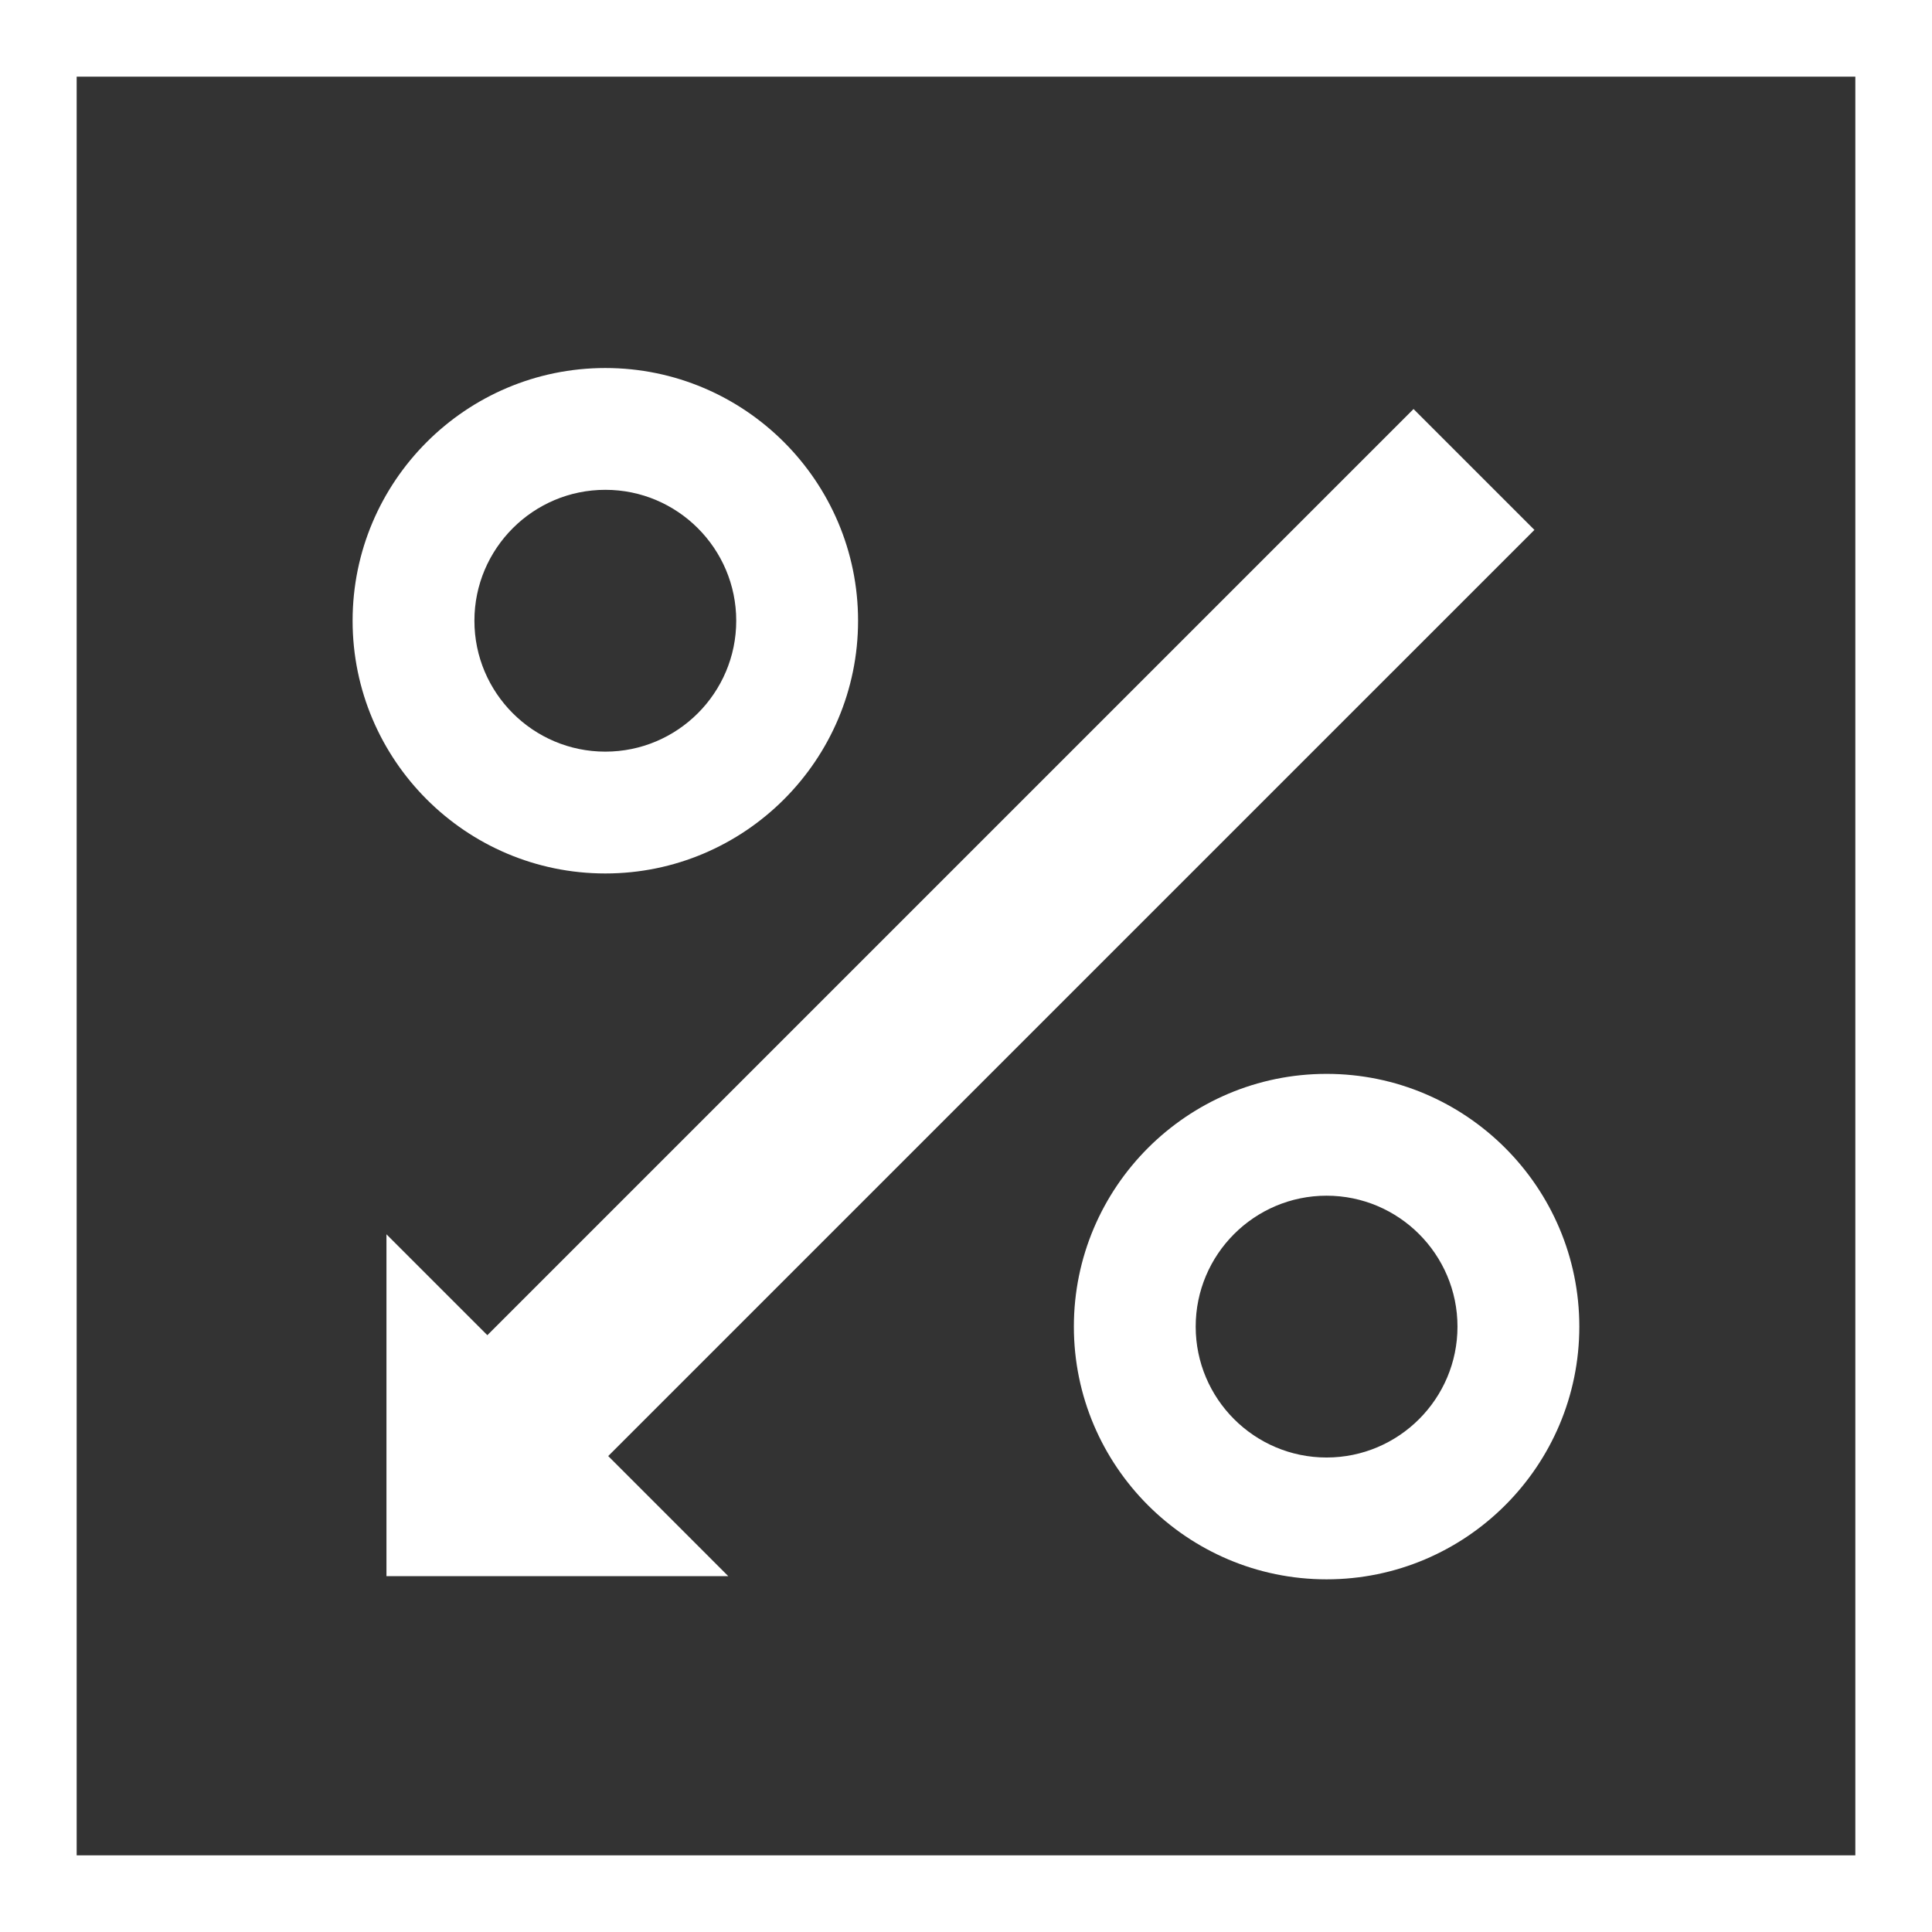
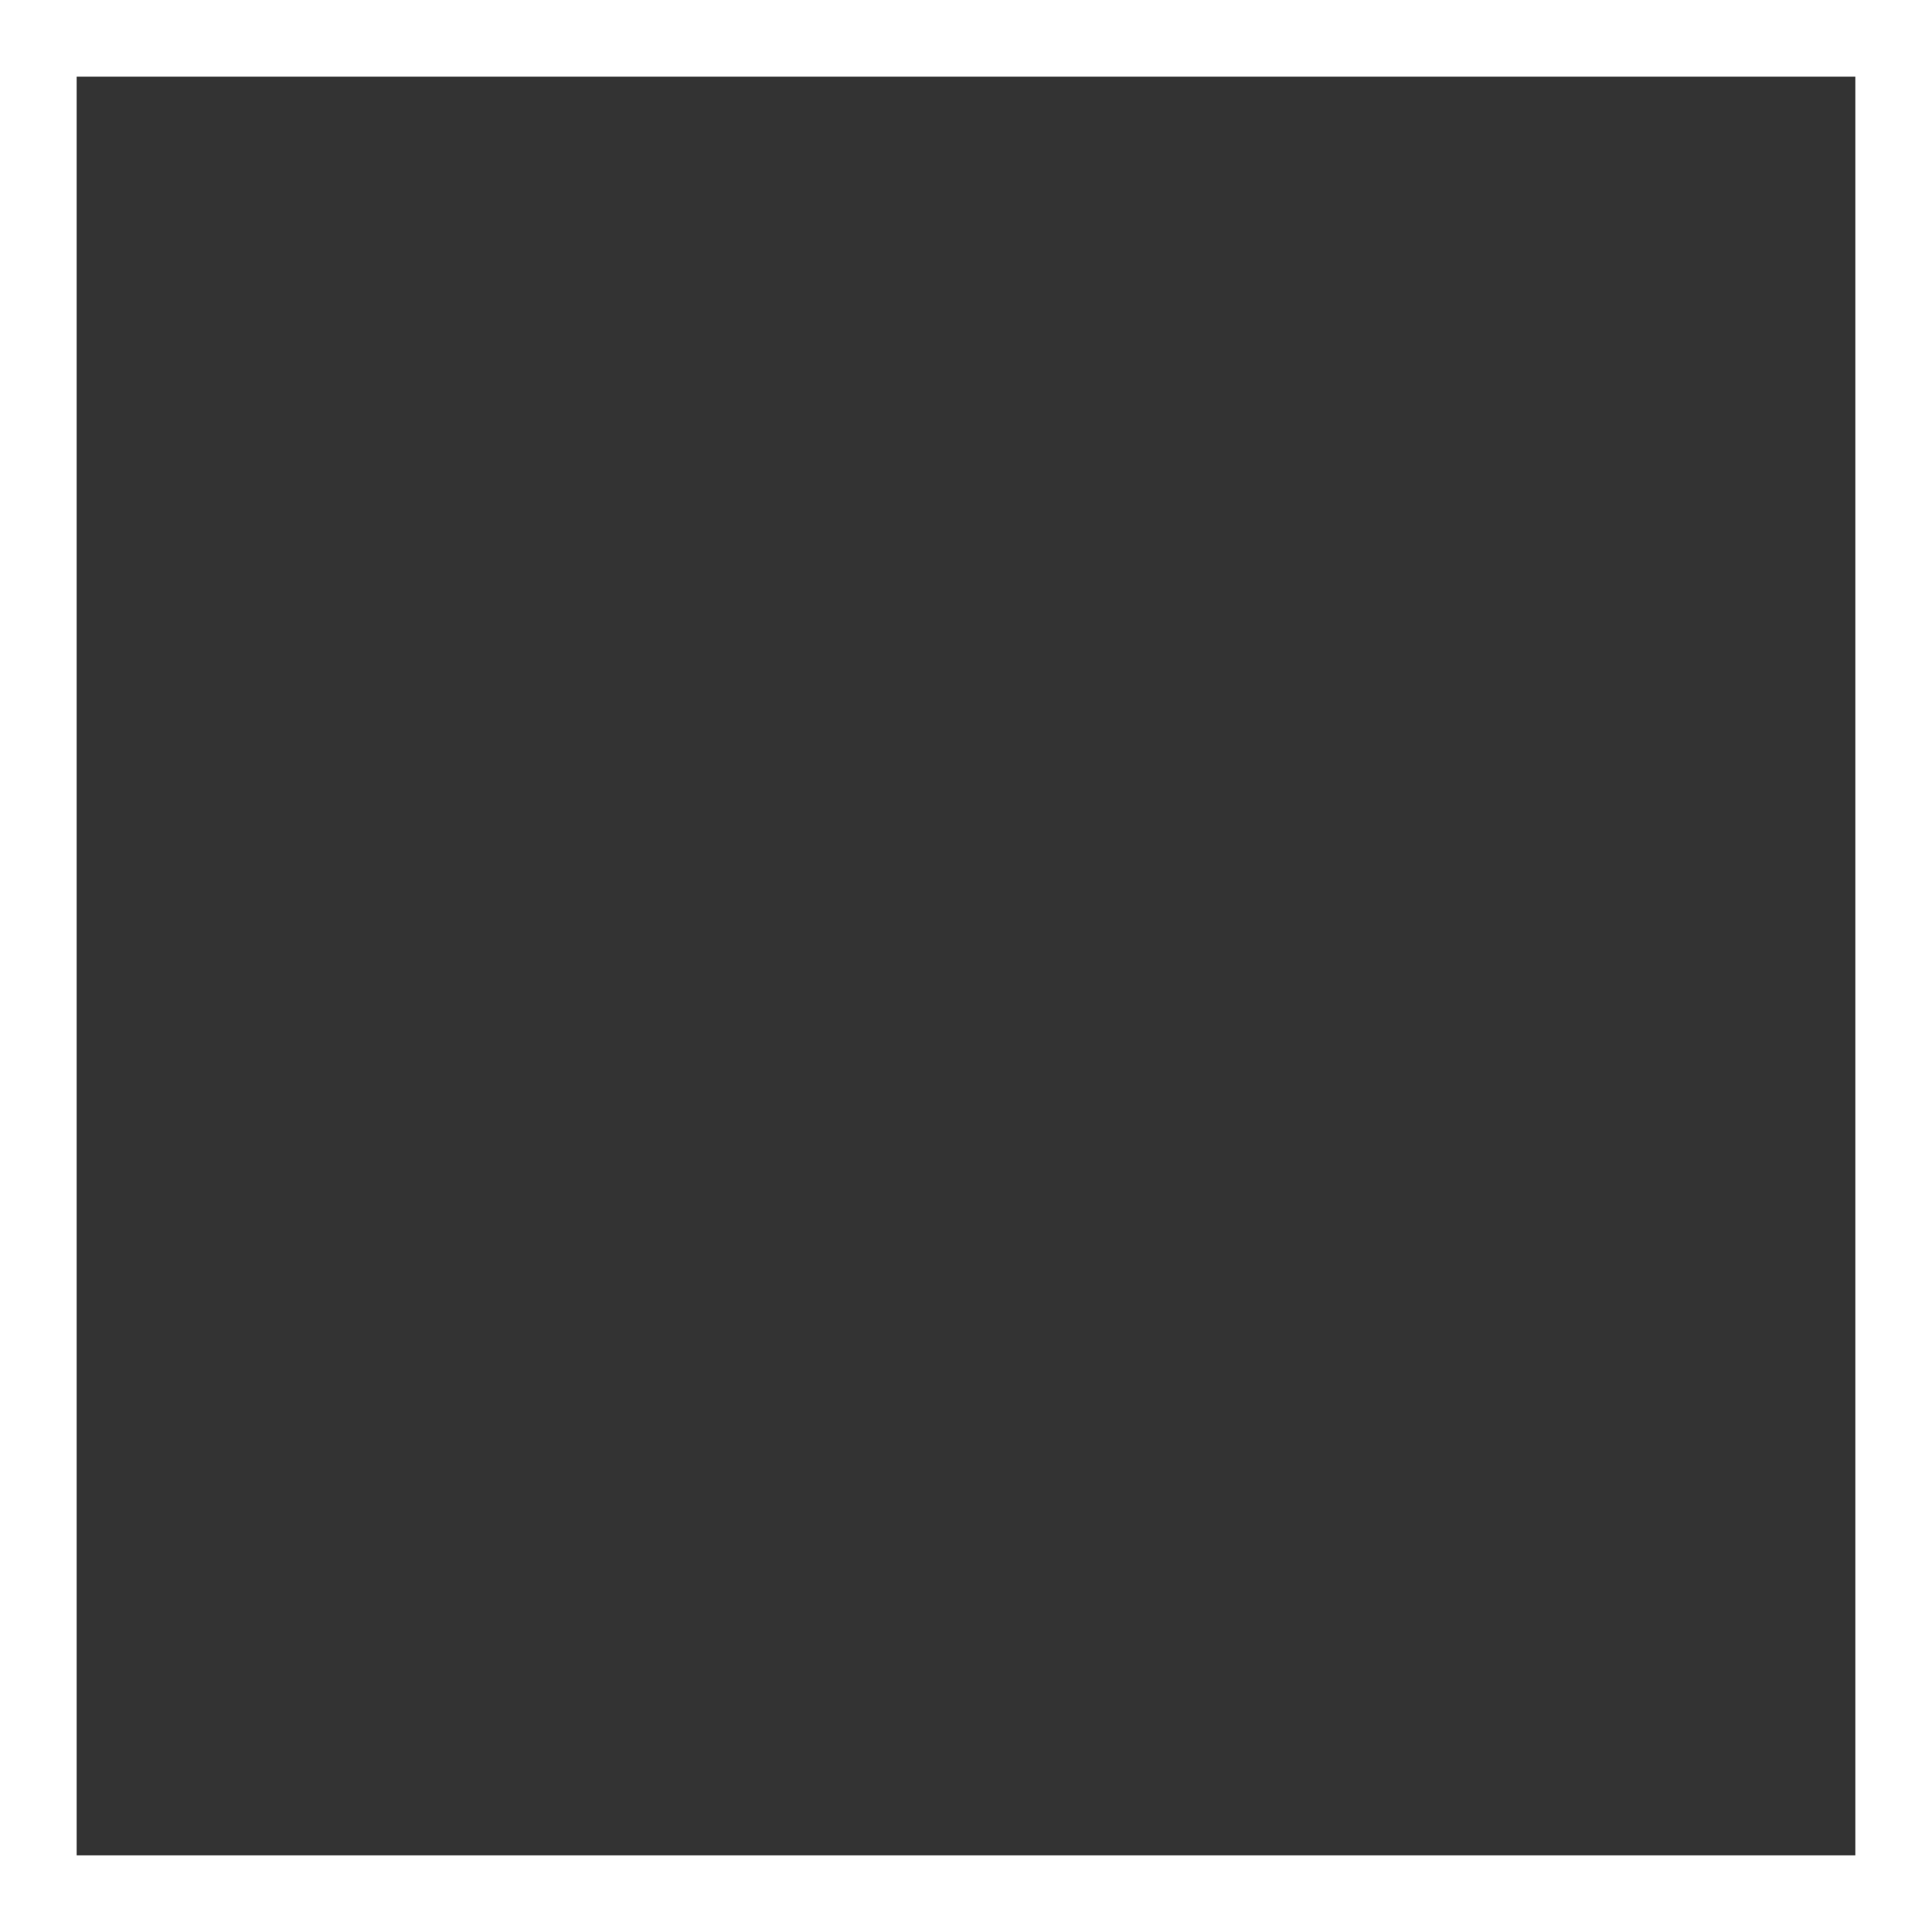
<svg xmlns="http://www.w3.org/2000/svg" preserveAspectRatio="xMidYMid" width="126" height="126" viewBox="0 0 126 126">
  <rect x="0" y="0" width="126" height="126" fill="#333333" stroke="none" />
  <defs>
    <style>
      .cls-1 {
        fill: #fff;
        fill-rule: evenodd;
      }
    </style>
  </defs>
  <g>
-     <path d="M-0.000,126.000 L-0.000,-0.000 L126.000,-0.000 L126.000,126.000 L-0.000,126.000 ZM121.000,5.000 L5.000,5.000 L5.000,121.000 L121.000,121.000 L121.000,5.000 Z" class="cls-1" />
-     <path d="M47.496,102.792 L25.204,102.792 L25.204,80.498 L31.784,87.077 L92.187,26.675 L100.071,34.558 L39.666,94.960 L47.496,102.792 ZM39.478,56.965 C30.389,56.965 22.996,49.571 22.996,40.483 C22.996,31.394 30.389,24.001 39.478,24.001 C48.567,24.001 55.961,31.394 55.961,40.483 C55.961,49.571 48.567,56.965 39.478,56.965 ZM39.478,31.945 C34.769,31.945 30.940,35.775 30.940,40.483 C30.940,45.190 34.769,49.020 39.478,49.020 C44.186,49.020 48.015,45.190 48.015,40.483 C48.015,35.775 44.186,31.945 39.478,31.945 ZM86.515,70.035 C95.605,70.035 102.999,77.429 102.999,86.518 C102.999,95.606 95.605,103.000 86.515,103.000 C77.429,103.000 70.035,95.606 70.035,86.518 C70.035,77.429 77.429,70.035 86.515,70.035 ZM86.515,95.055 C91.223,95.055 95.053,91.225 95.053,86.518 C95.053,81.810 91.223,77.980 86.515,77.980 C81.808,77.980 77.980,81.810 77.980,86.518 C77.980,91.225 81.808,95.055 86.515,95.055 Z" class="cls-1" />
+     <path d="M-0.000,126.000 L-0.000,-0.000 L126.000,-0.000 L126.000,126.000 L-0.000,126.000 ZM121.000,5.000 L5.000,5.000 L5.000,121.000 L121.000,121.000 L121.000,5.000 " class="cls-1" />
  </g>
</svg>